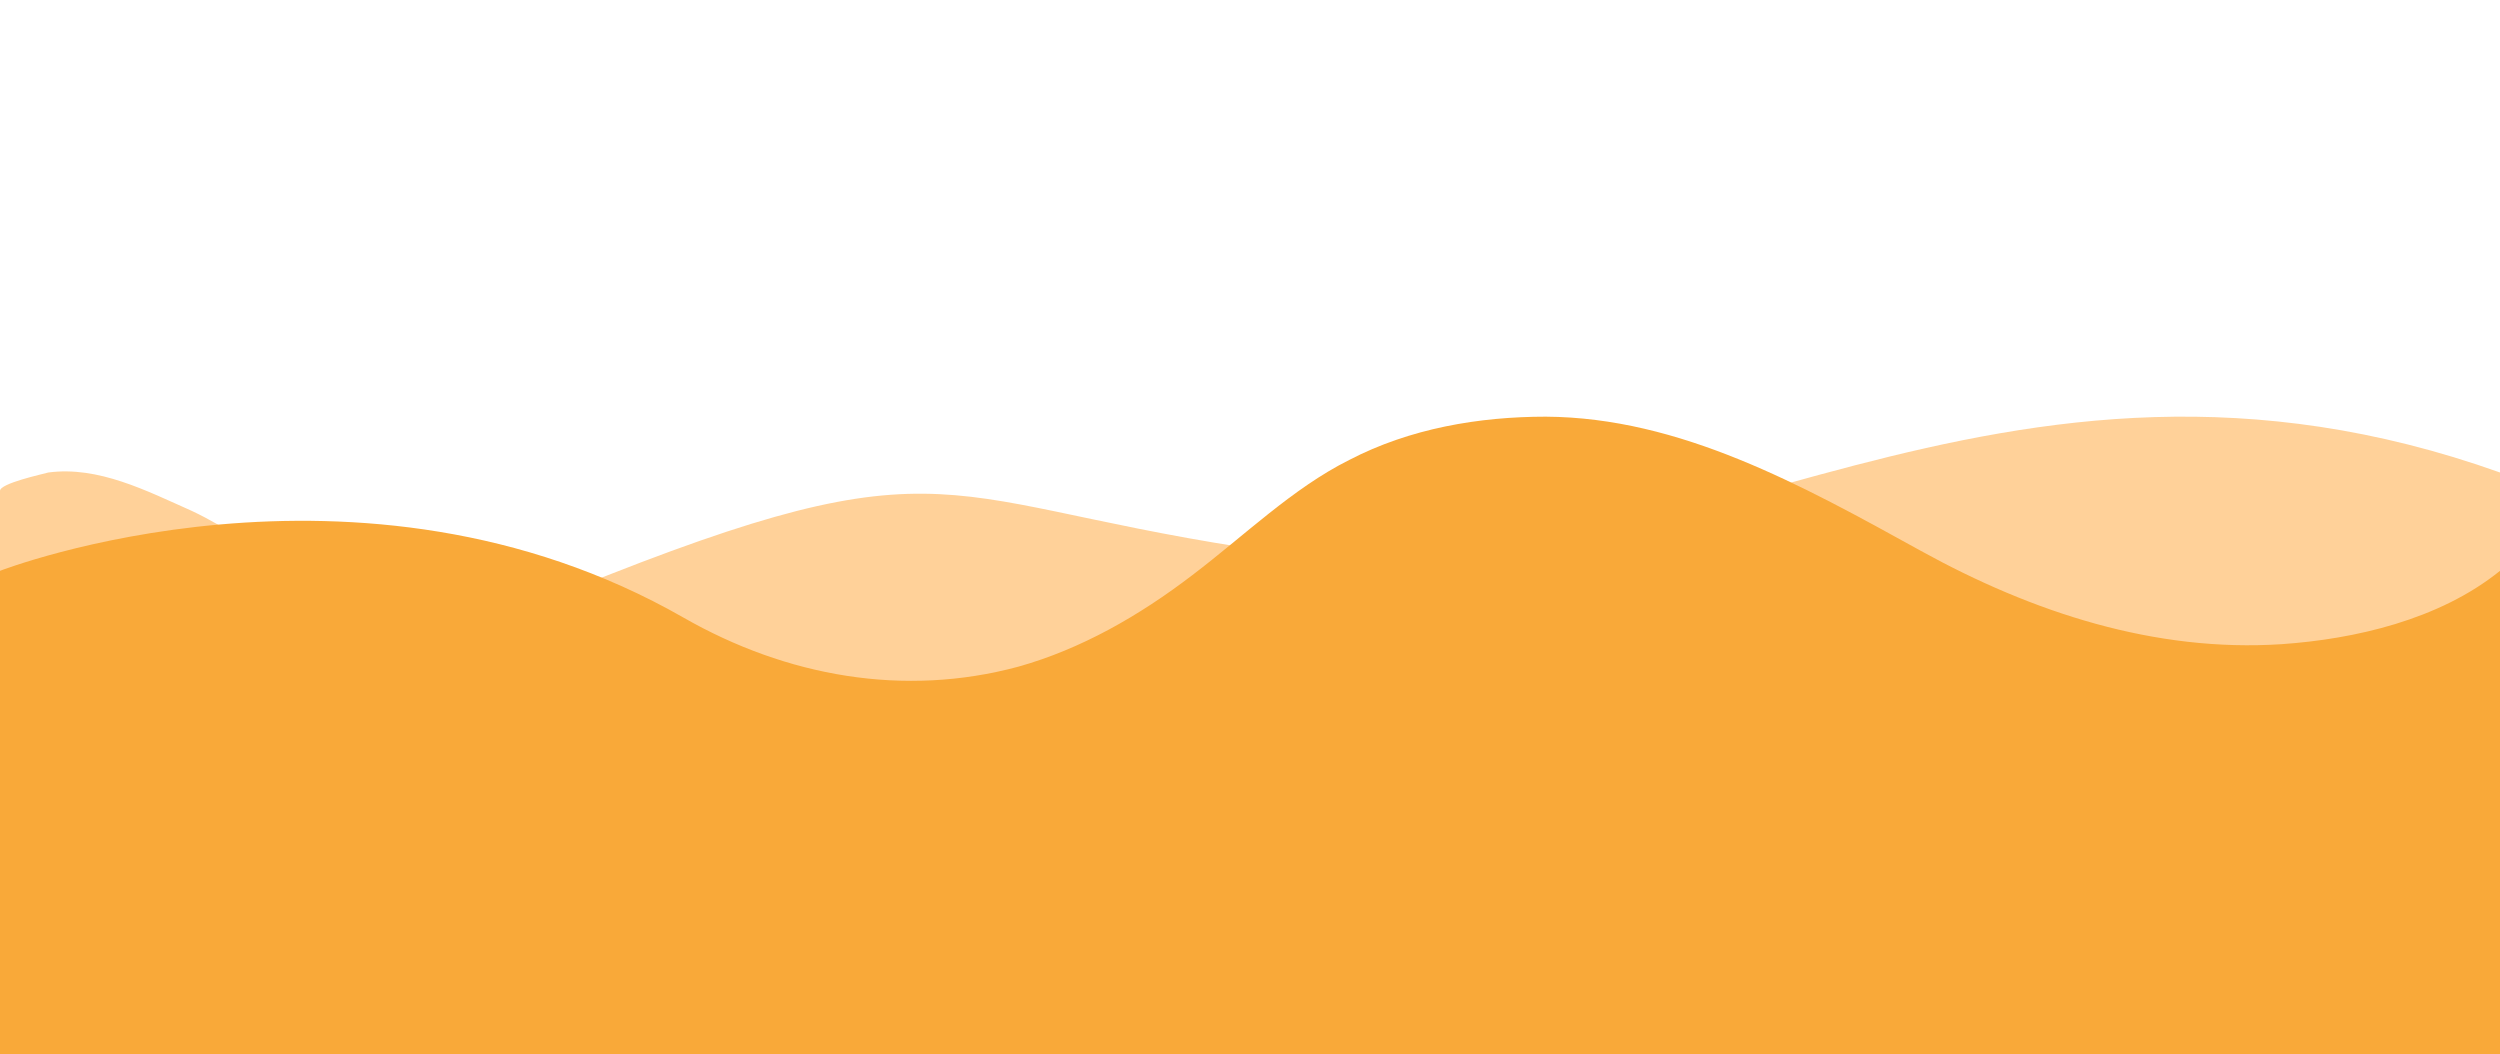
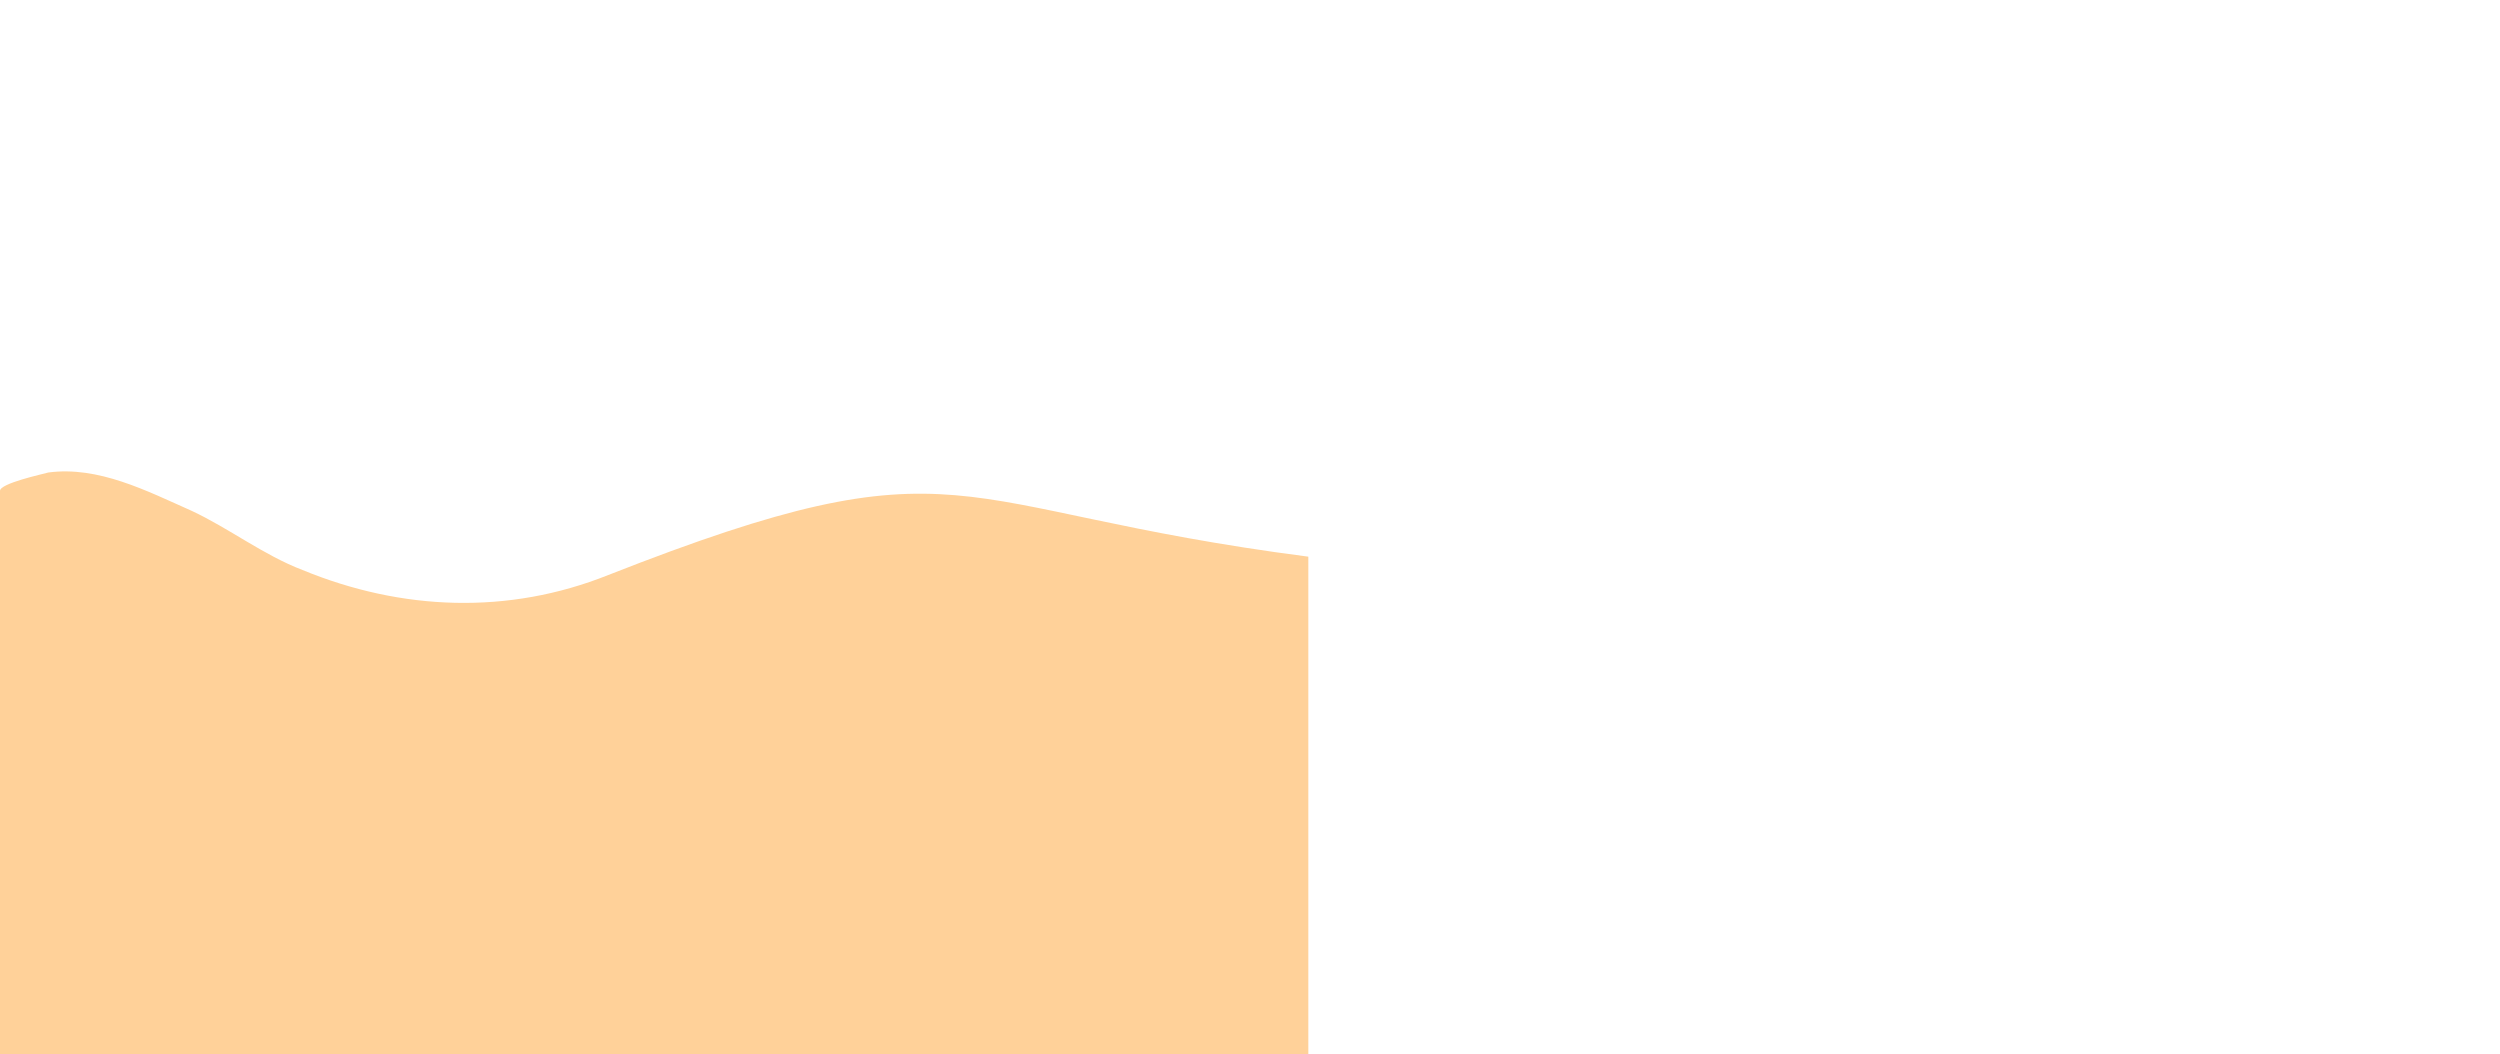
<svg xmlns="http://www.w3.org/2000/svg" version="1.1" id="Layer_1" x="0px" y="0px" viewBox="0 0 300 126.5" style="enable-background:new 0 0 300 126.5;" xml:space="preserve">
  <style type="text/css">
	.st0{fill:#FFD199;}
	.st1{fill:#F9A939;}
</style>
-   <path class="st0" d="M0,58.9c0-0.9,5.1-2,5.8-2.2c6-0.8,11.8,2.2,17.2,4.6c4.5,2.1,8.6,5.3,13.3,7.1C48.2,73.3,61,73.8,73,69  c43-16.9,40-7.9,84-2.2c44,5.7,83-31.5,143-10.1v69.8H0C0,126.5,0,59,0,58.9z" />
-   <path class="st1" d="M300,68.5v58H0v-58c0,0,43-16.7,82,5.6c12.4,7.1,26.5,9.6,40.2,5.9c7.5-2.1,14.5-6.1,20.9-11  c6.2-4.7,12-10.4,18.8-13.8c7.3-3.8,15.6-5.2,23.6-5.2c16.1,0.1,30.7,8.2,45,16.1c13.4,7.4,28.1,12.2,43.3,11.2  C282.5,76.7,292.7,74.4,300,68.5z" />
+   <path class="st0" d="M0,58.9c0-0.9,5.1-2,5.8-2.2c6-0.8,11.8,2.2,17.2,4.6c4.5,2.1,8.6,5.3,13.3,7.1C48.2,73.3,61,73.8,73,69  c43-16.9,40-7.9,84-2.2v69.8H0C0,126.5,0,59,0,58.9z" />
</svg>